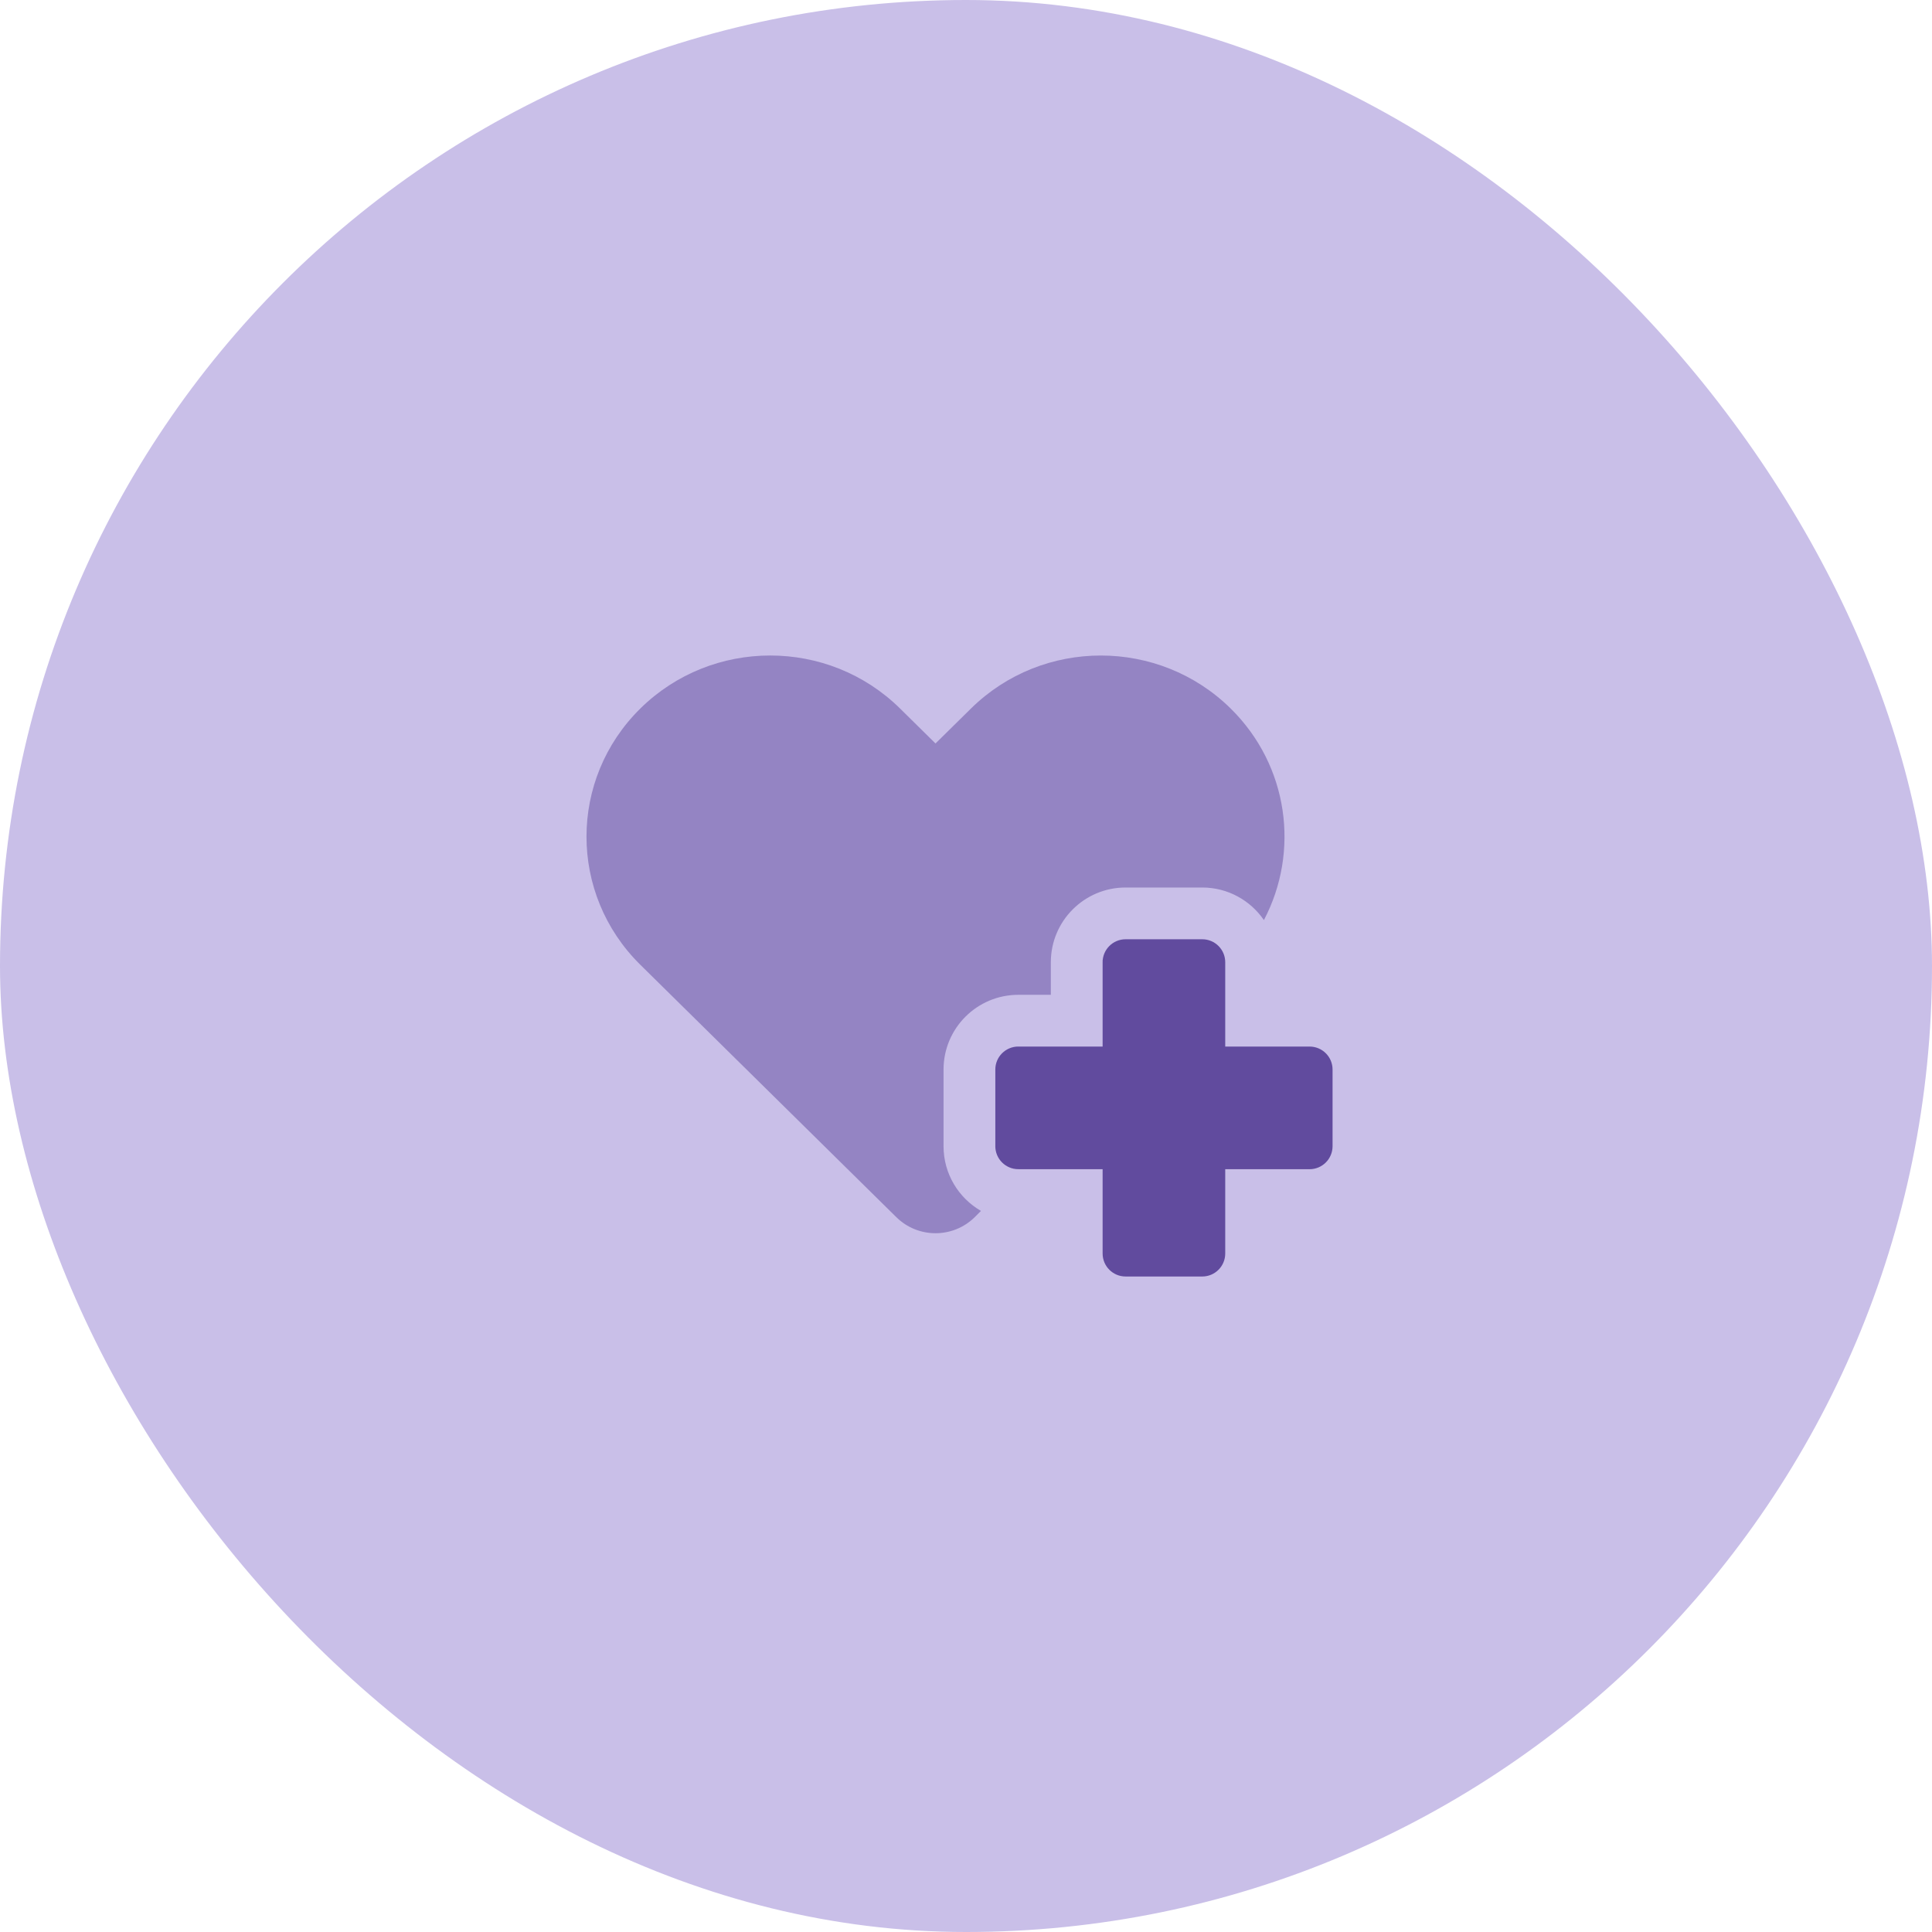
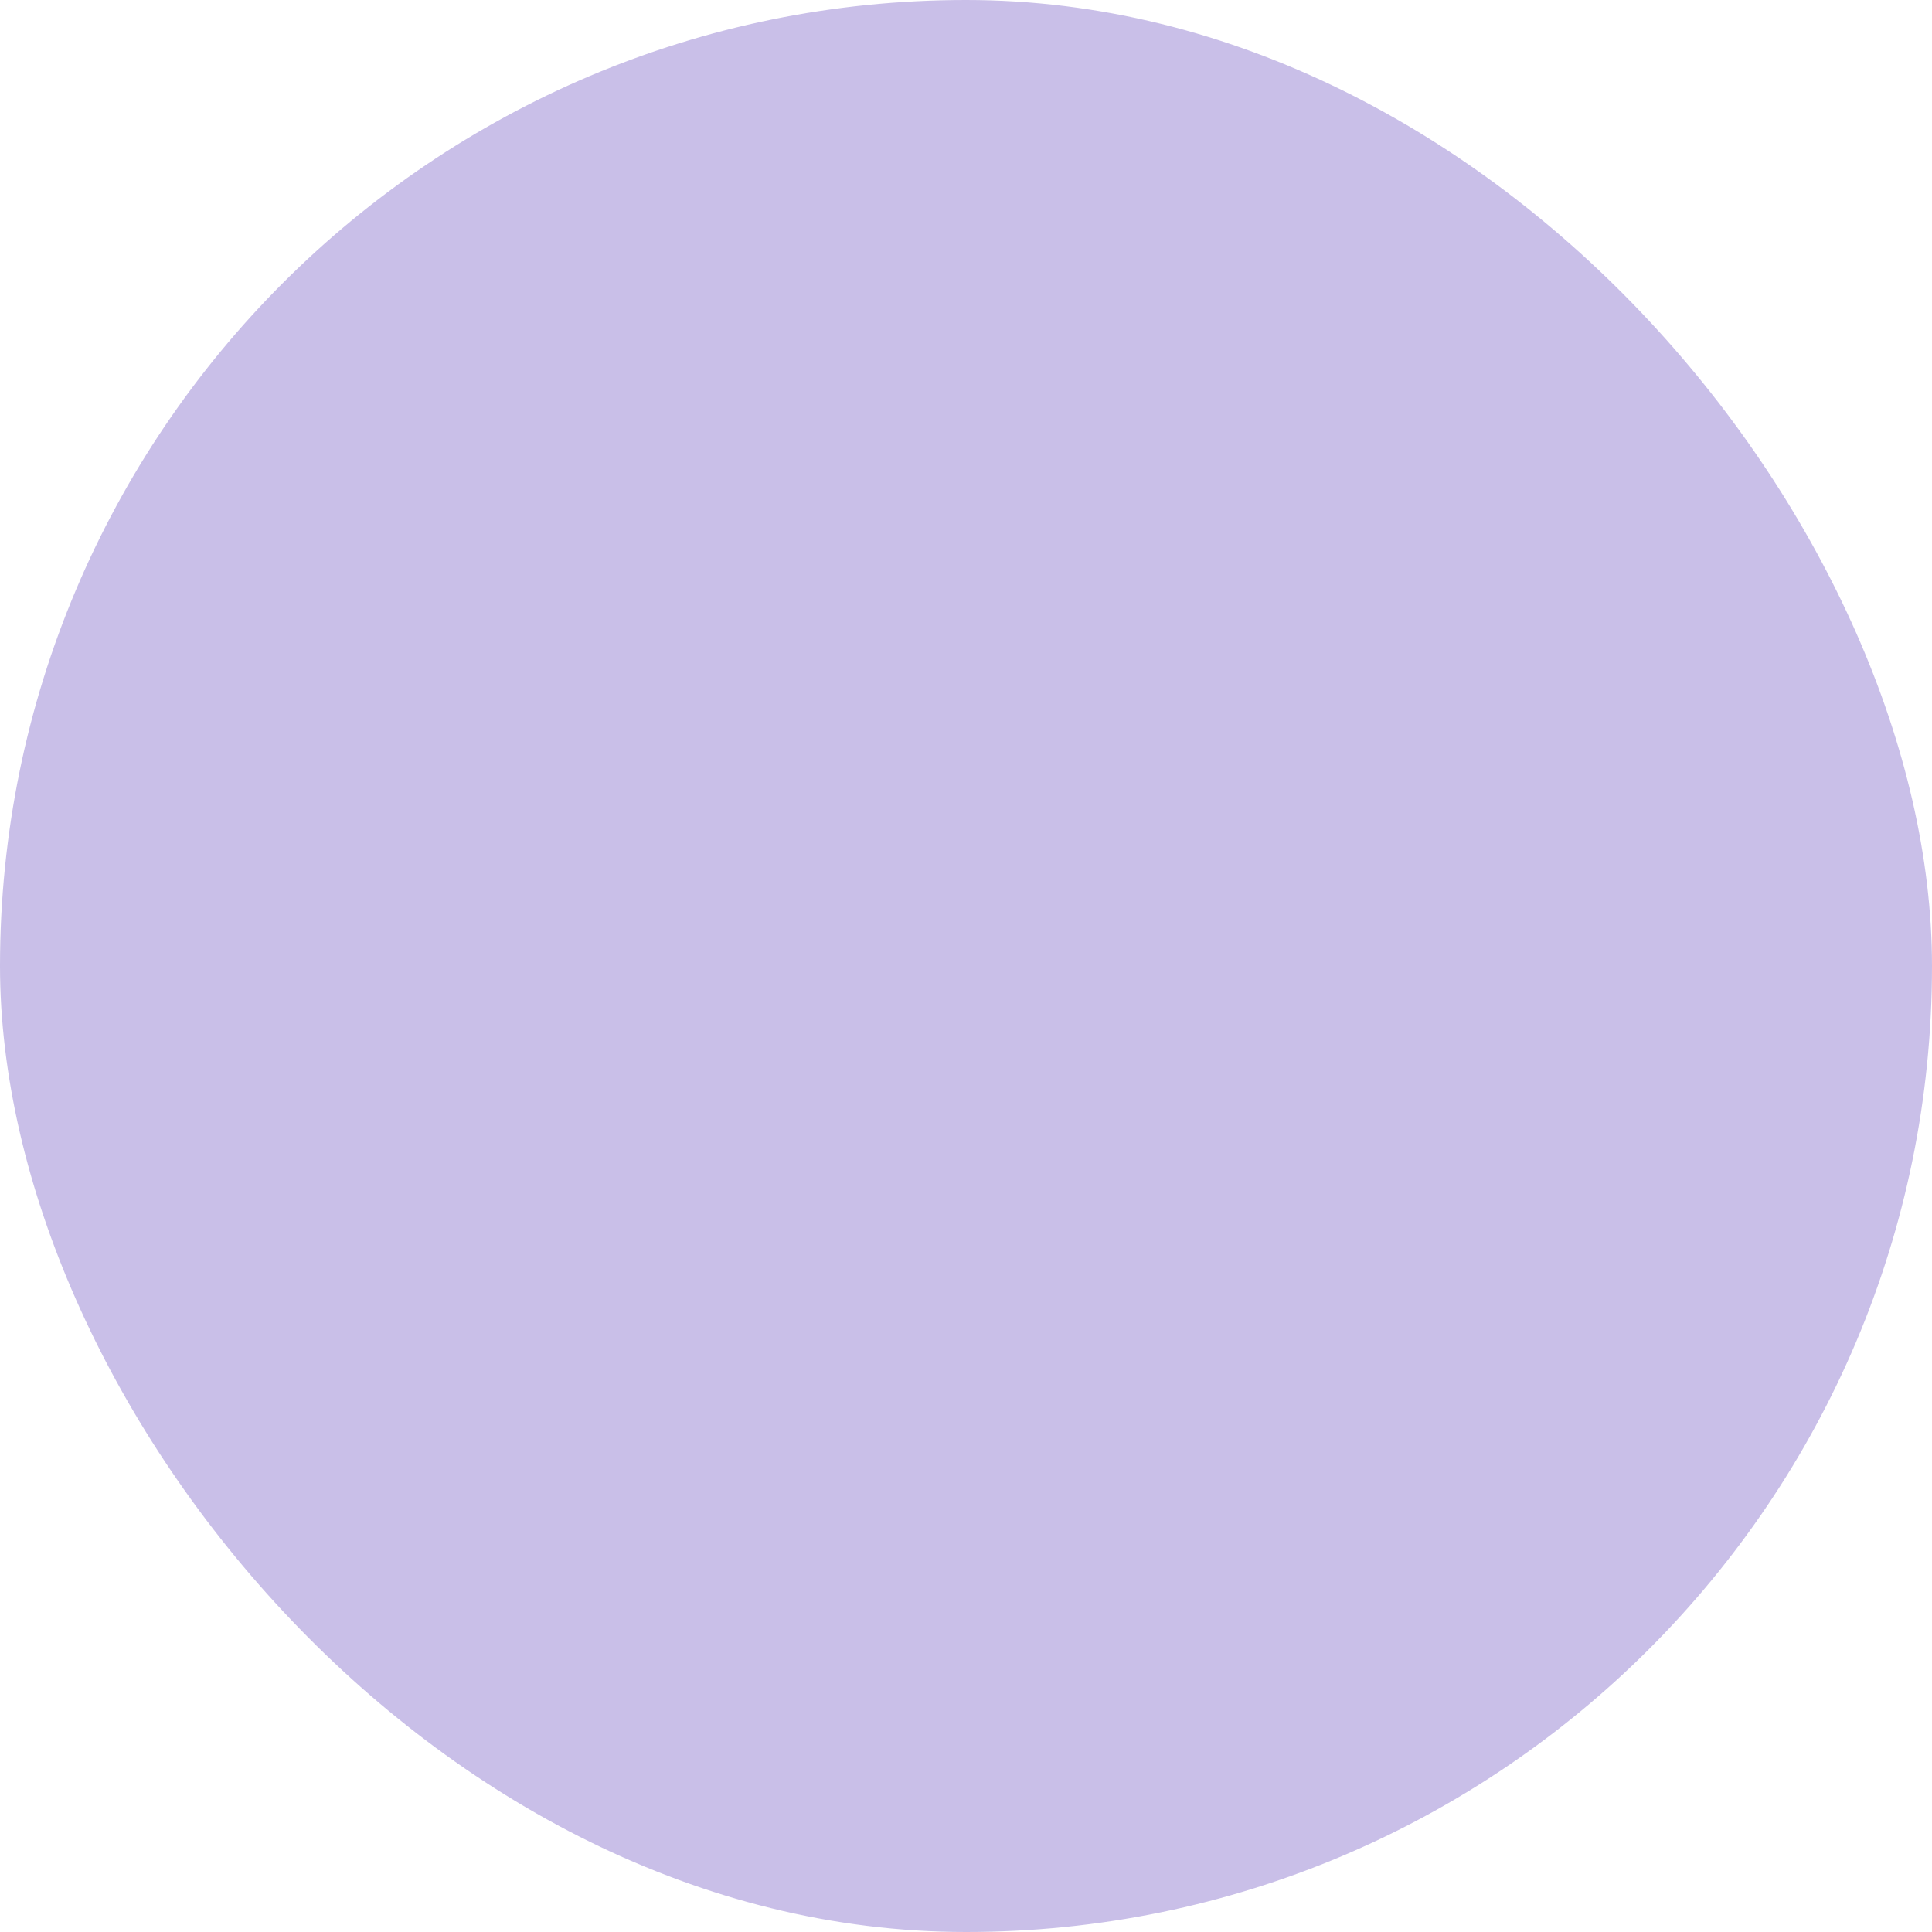
<svg xmlns="http://www.w3.org/2000/svg" width="56" height="56" viewBox="0 0 56 56" fill="none">
  <rect width="56" height="56" rx="28" fill="#C9BFE8" />
-   <path opacity="0.5" d="M28.143 20.538C30.223 18.488 33.593 18.488 35.673 20.538C37.356 22.197 37.676 24.691 36.635 26.669C36.244 26.099 35.589 25.725 34.847 25.725H32.625C31.429 25.725 30.459 26.695 30.459 27.891V28.835H29.515C28.319 28.836 27.349 29.805 27.349 31.002V33.223C27.349 34.026 27.786 34.725 28.434 35.099L28.253 35.28C27.623 35.901 26.61 35.901 25.98 35.28L18.559 27.963C16.48 25.913 16.48 22.588 18.559 20.538C20.639 18.488 24.011 18.487 26.09 20.538L27.116 21.55L28.143 20.538ZM29.263 33.839C29.341 33.871 29.426 33.89 29.516 33.89H29.515L29.381 33.877C29.34 33.868 29.3 33.855 29.263 33.839ZM29.227 33.821C29.202 33.809 29.178 33.797 29.155 33.783C29.178 33.797 29.202 33.809 29.227 33.821ZM29.115 33.754C29.097 33.74 29.079 33.725 29.062 33.709C29.079 33.725 29.097 33.74 29.115 33.754ZM29.023 33.67C29.008 33.653 28.993 33.635 28.98 33.616C28.993 33.635 29.008 33.653 29.023 33.67ZM28.954 33.581C28.938 33.555 28.924 33.529 28.911 33.502C28.924 33.529 28.938 33.555 28.954 33.581ZM28.898 33.473C28.887 33.445 28.879 33.416 28.871 33.386C28.879 33.416 28.887 33.445 28.898 33.473ZM28.849 33.223C28.849 33.266 28.854 33.308 28.861 33.348C28.861 33.346 28.86 33.344 28.859 33.341L28.849 33.223ZM28.872 30.834C28.879 30.807 28.886 30.78 28.896 30.754C28.886 30.78 28.879 30.807 28.872 30.834ZM28.915 30.716C28.927 30.692 28.939 30.667 28.954 30.644C28.939 30.667 28.927 30.692 28.915 30.716ZM28.977 30.611C28.992 30.589 29.01 30.568 29.028 30.548C29.01 30.568 28.992 30.589 28.977 30.611ZM29.059 30.518C29.076 30.501 29.095 30.486 29.114 30.471C29.095 30.486 29.076 30.501 29.059 30.518ZM29.159 30.439C29.177 30.428 29.196 30.418 29.215 30.409C29.196 30.418 29.177 30.428 29.159 30.439ZM29.516 30.335C29.426 30.335 29.34 30.352 29.263 30.384C29.3 30.369 29.34 30.358 29.381 30.349L29.515 30.335H29.516ZM32.012 27.632C31.995 27.672 31.982 27.714 31.973 27.757L31.959 27.891C31.959 27.799 31.978 27.711 32.012 27.631V27.632ZM35.5 27.764C35.508 27.805 35.514 27.848 35.514 27.891C35.514 27.848 35.508 27.805 35.5 27.764ZM35.465 27.644C35.475 27.67 35.482 27.697 35.489 27.724C35.482 27.697 35.475 27.67 35.465 27.644ZM35.407 27.534C35.422 27.557 35.434 27.581 35.446 27.606C35.434 27.581 35.422 27.557 35.407 27.534ZM35.333 27.438C35.352 27.458 35.369 27.479 35.385 27.5C35.369 27.479 35.352 27.458 35.333 27.438ZM35.247 27.361C35.267 27.376 35.285 27.391 35.303 27.408C35.285 27.391 35.267 27.376 35.247 27.361ZM35.146 27.298C35.165 27.308 35.184 27.317 35.202 27.329C35.184 27.317 35.165 27.308 35.146 27.298Z" fill="#614B9E" />
-   <path d="M32.626 27.225C32.258 27.225 31.96 27.523 31.96 27.891V30.335L29.516 30.335C29.148 30.335 28.85 30.633 28.85 31.001V33.223C28.85 33.591 29.148 33.889 29.516 33.889H31.96V36.333C31.96 36.702 32.258 37 32.626 37H34.848C35.216 37 35.514 36.702 35.514 36.333V33.89H37.958C38.327 33.89 38.625 33.591 38.625 33.223V31.001C38.625 30.633 38.327 30.335 37.958 30.335L35.514 30.335V27.891C35.514 27.523 35.216 27.225 34.848 27.225H32.626Z" fill="#614B9E" />
</svg>